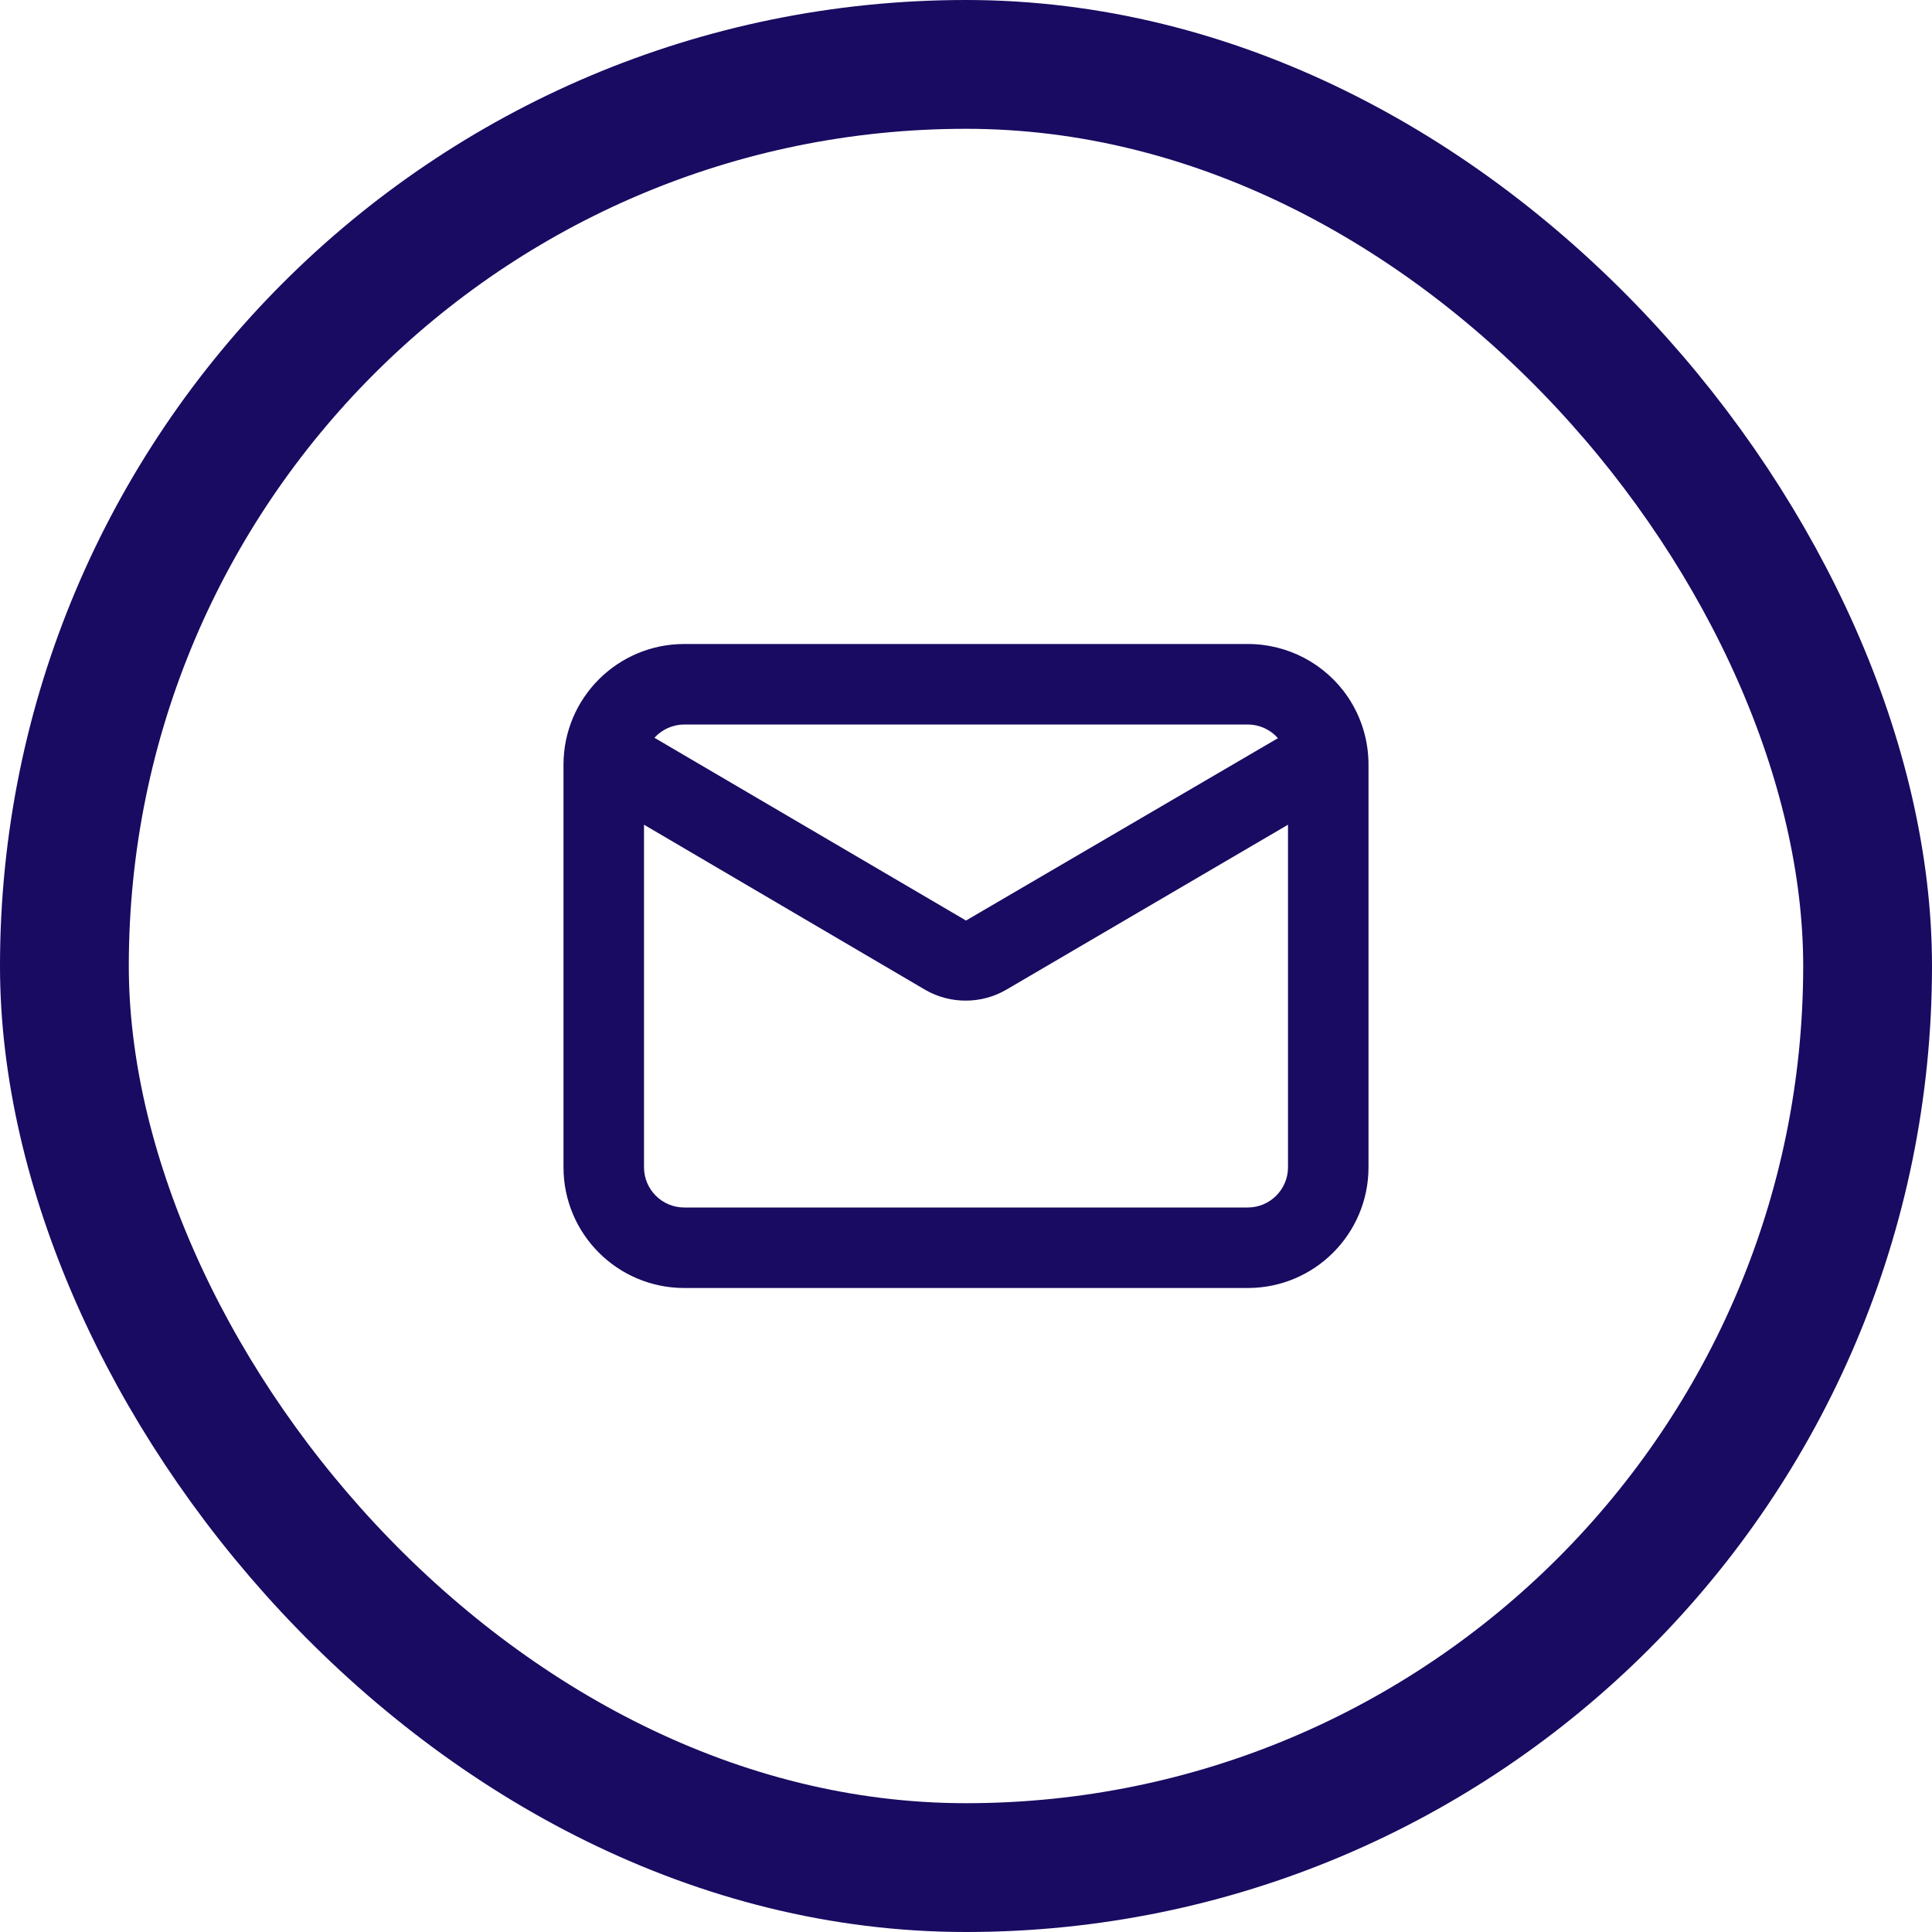
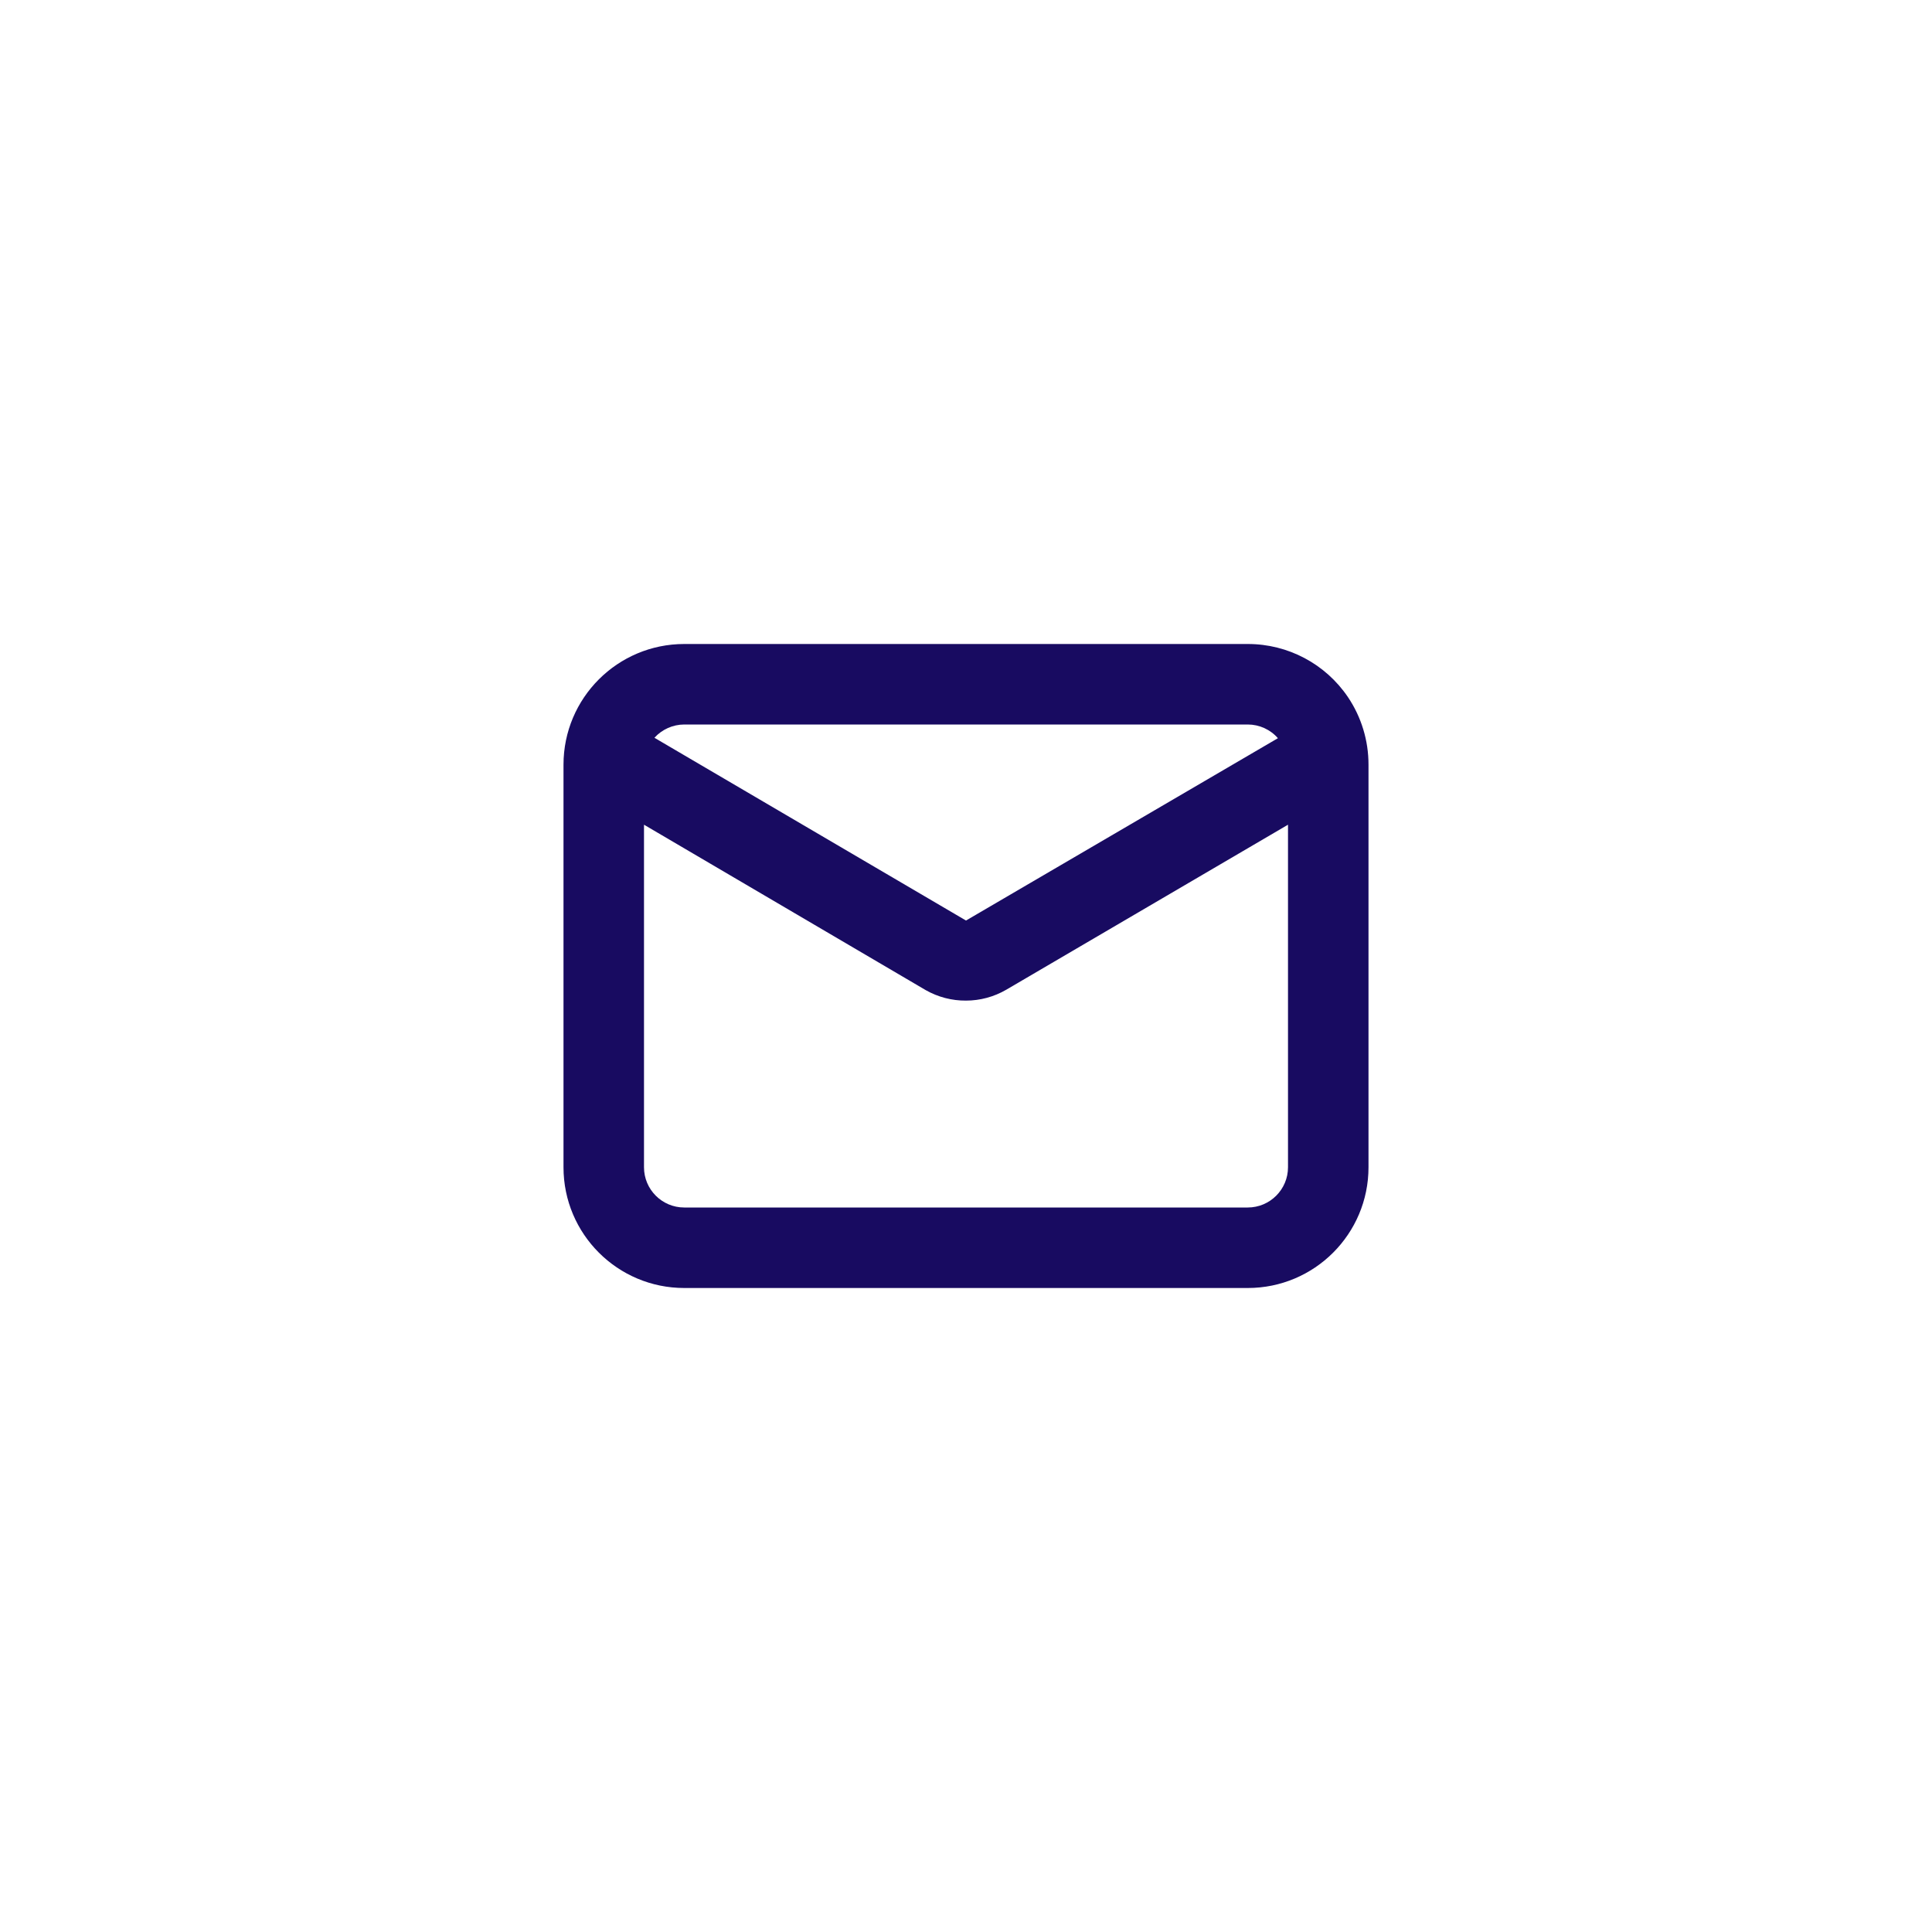
<svg xmlns="http://www.w3.org/2000/svg" width="45" height="45" viewBox="0 0 45 45" fill="none">
-   <rect x="1.5" y="1.5" width="42" height="42" rx="21" stroke="#180B61" stroke-width="3" />
  <path fill-rule="evenodd" clip-rule="evenodd" d="M31.397 16.238C30.873 15.462 29.998 14.999 29.063 15H15.938C14.384 15 13.125 16.259 13.125 17.812V27.188C13.125 28.741 14.384 30 15.938 30H29.063C30.616 30 31.875 28.741 31.875 27.188V17.812C31.876 17.252 31.71 16.703 31.397 16.238ZM15.937 16.875H29.062C29.332 16.875 29.588 16.991 29.765 17.194L22.5 21.441L15.243 17.184C15.421 16.988 15.673 16.876 15.937 16.875ZM29.062 28.125C29.58 28.125 30 27.705 30 27.188V19.209L23.437 23.053C23.153 23.218 22.829 23.306 22.5 23.306C22.172 23.309 21.848 23.224 21.562 23.062L15 19.209V27.188C15 27.705 15.42 28.125 15.937 28.125H29.062Z" fill="#180B61" />
</svg>